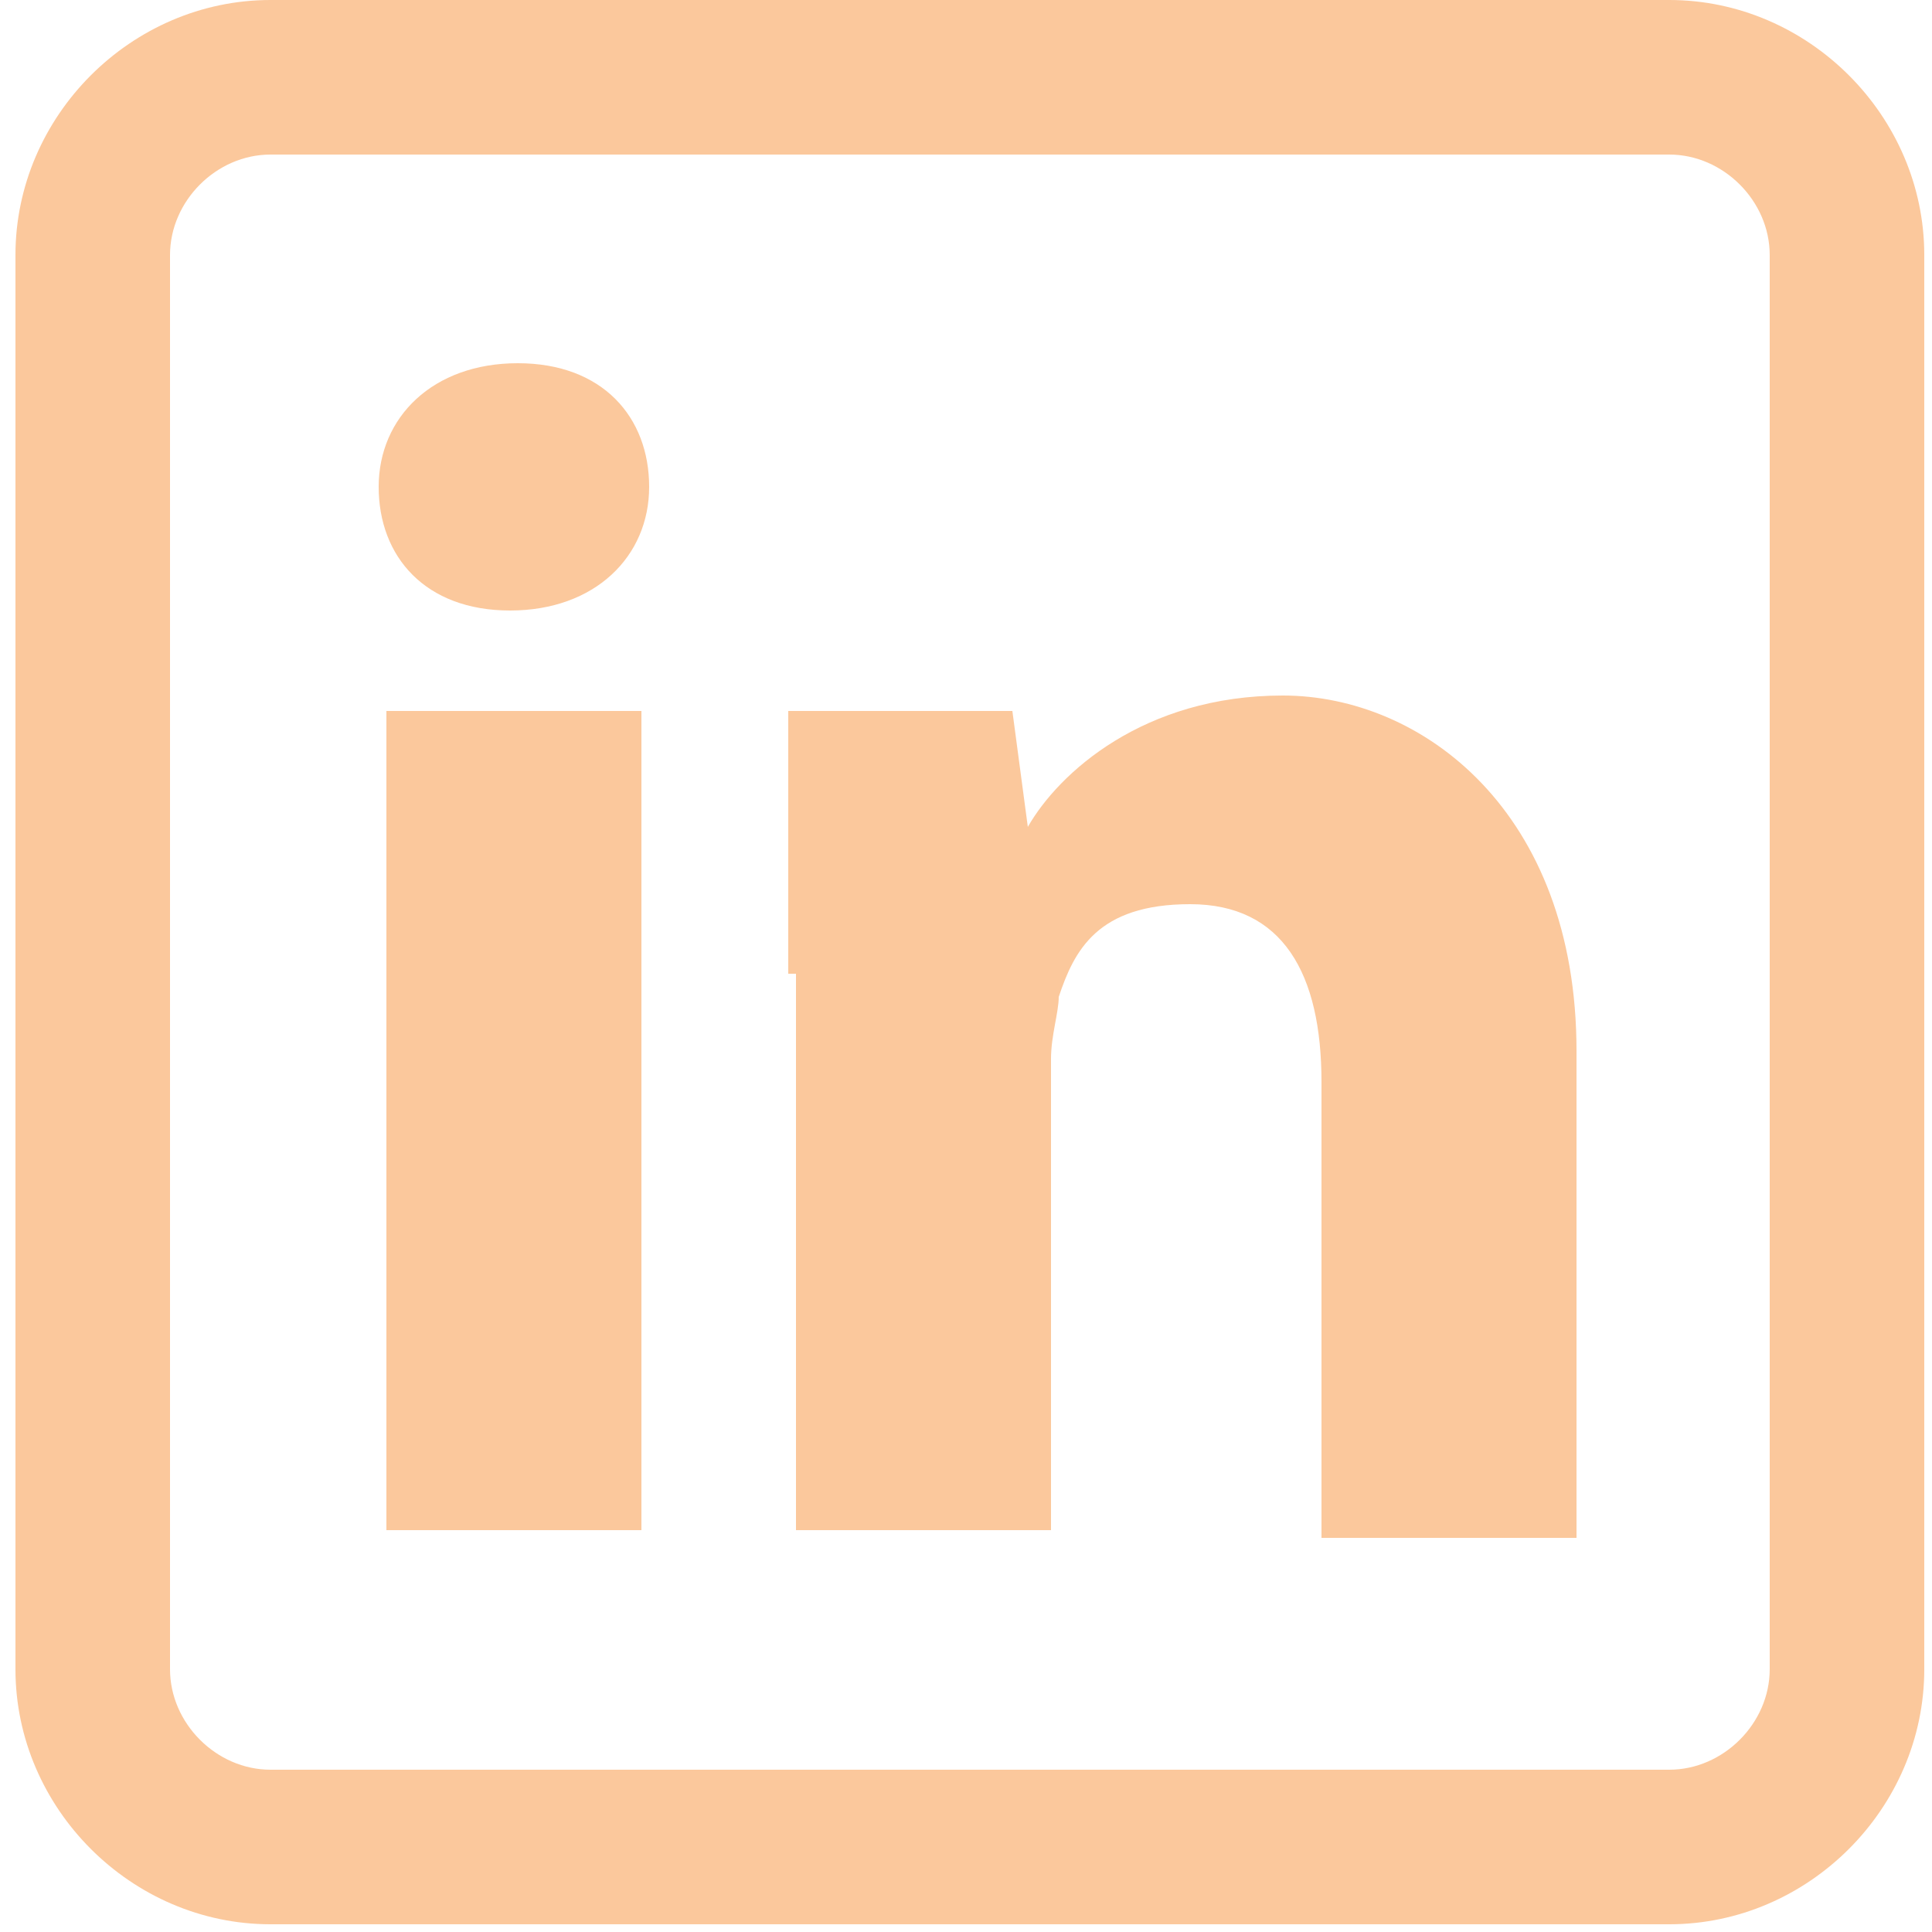
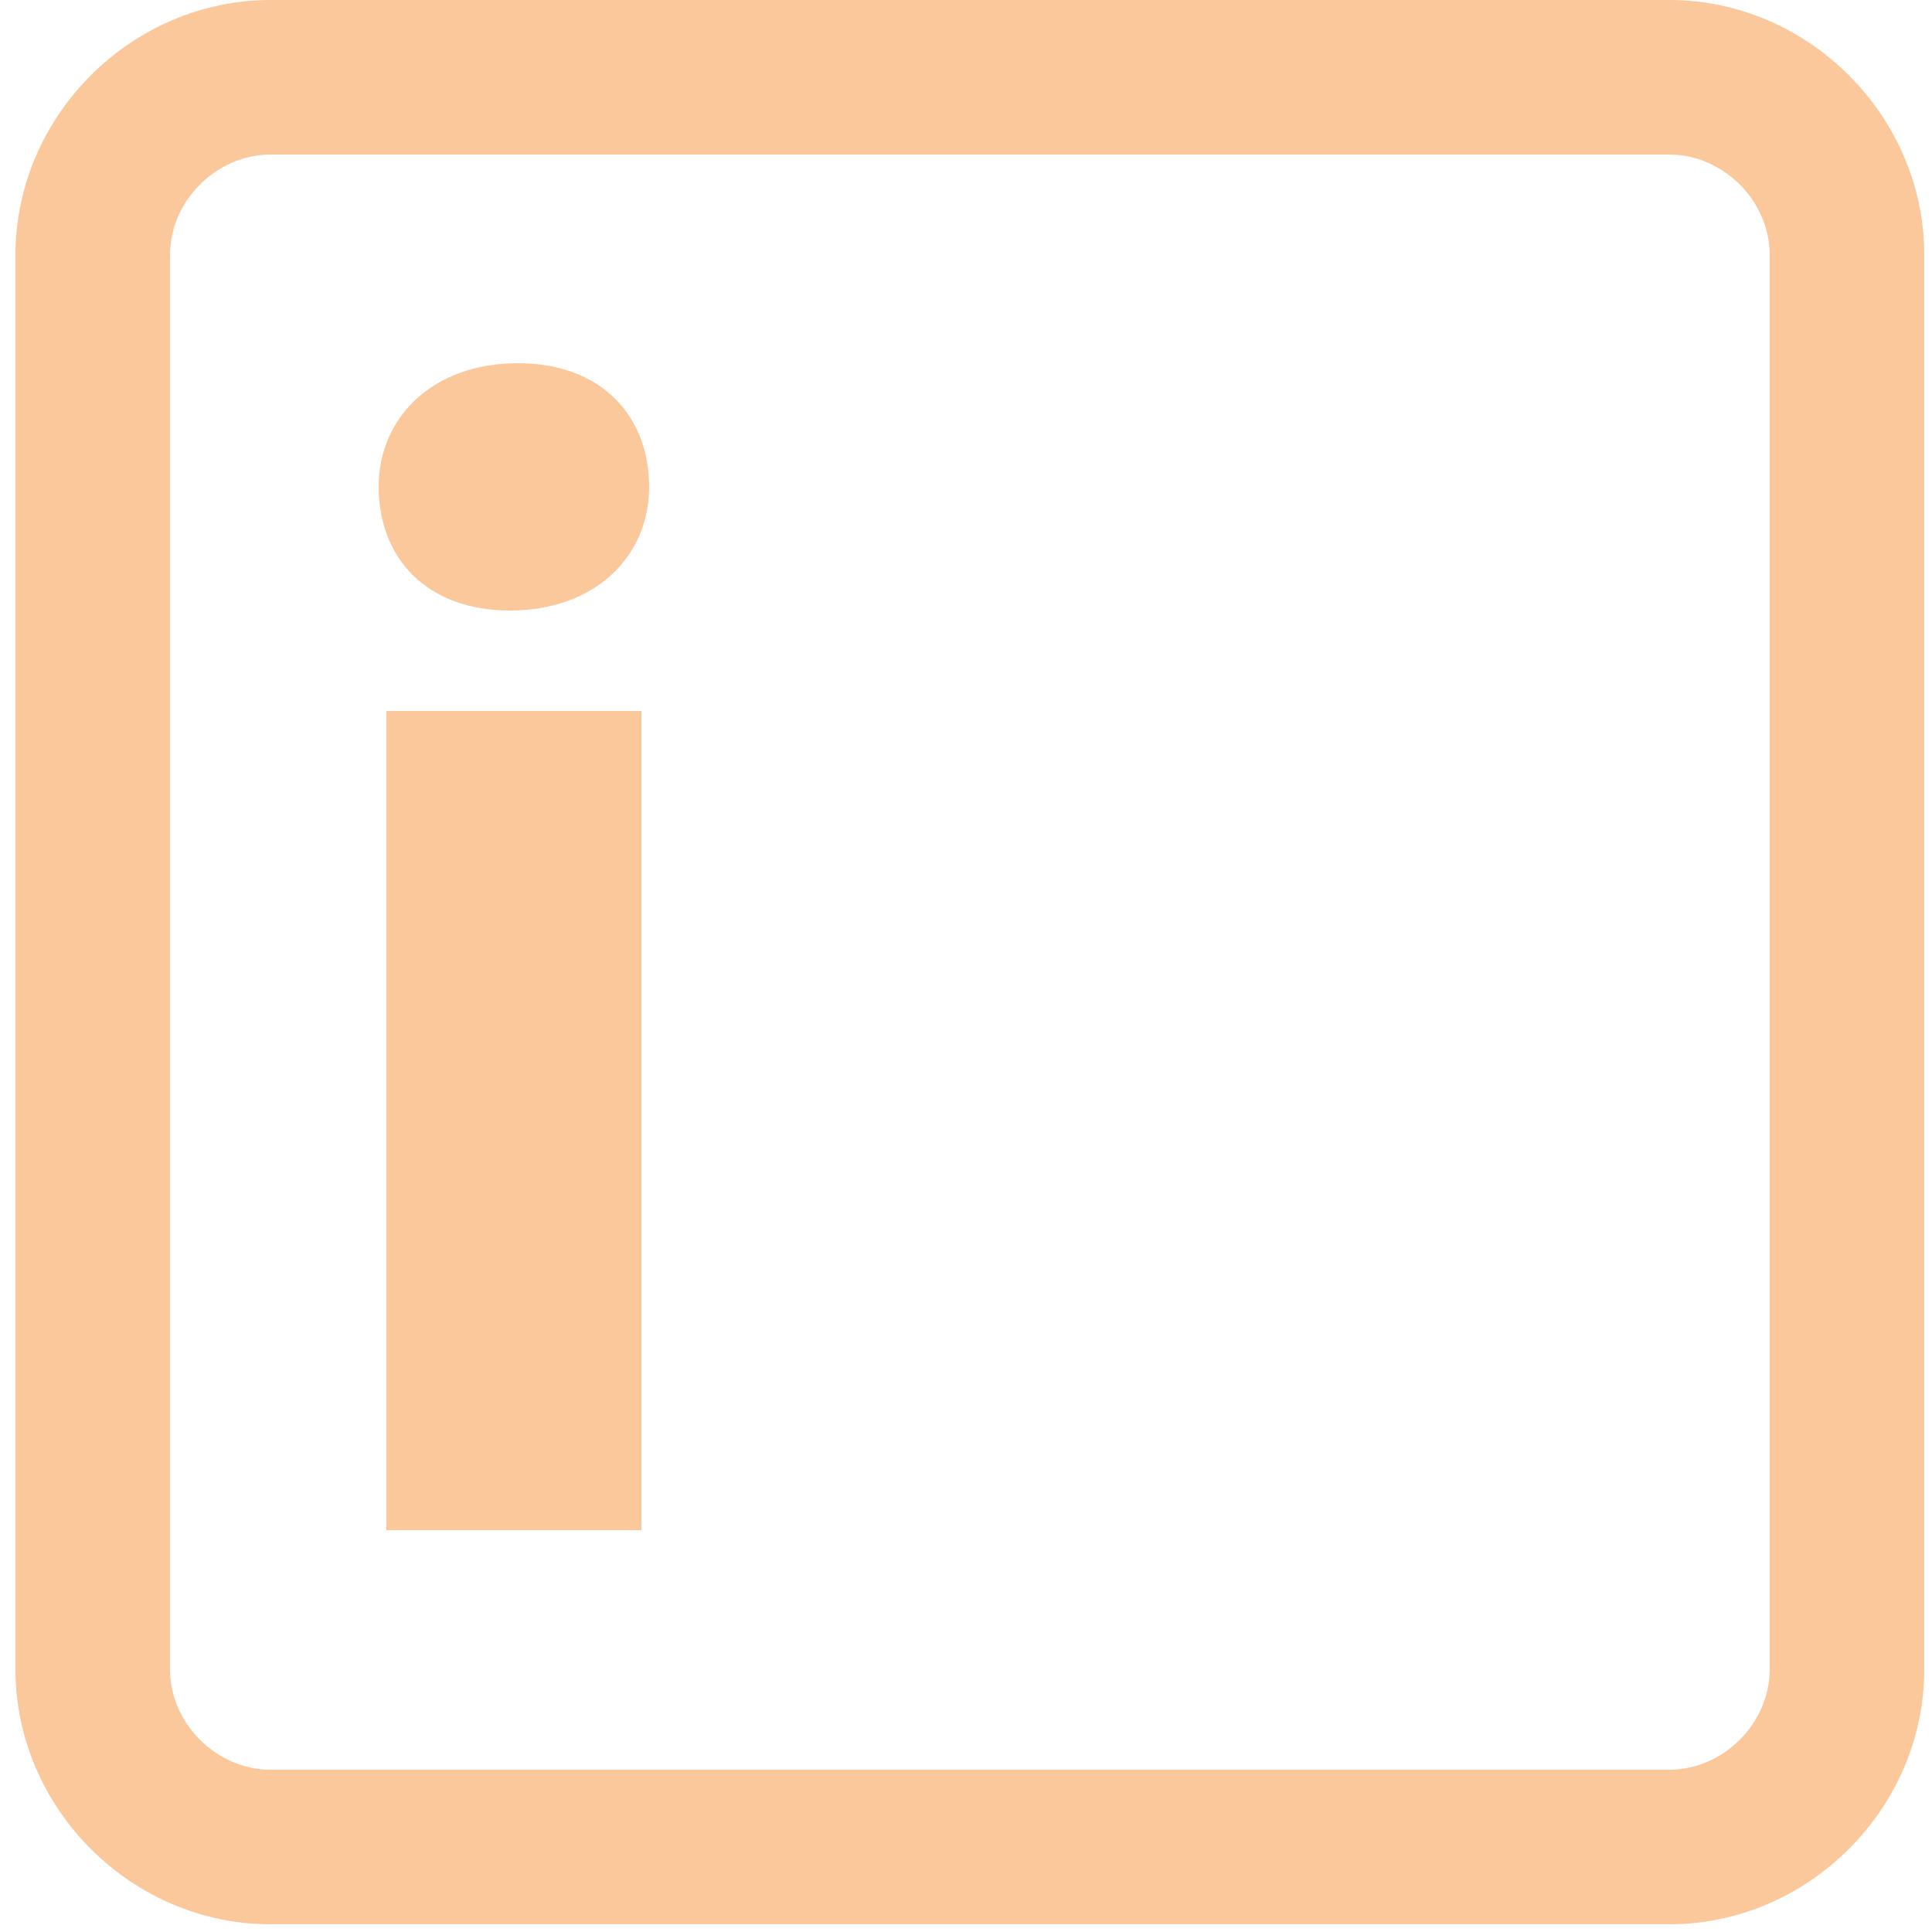
<svg xmlns="http://www.w3.org/2000/svg" id="Layer_1" data-name="Layer 1" version="1.1" viewBox="0 0 25 25">
  <defs>
    <style>
      .cls-1 {
        fill: #fbc89c;
        stroke-width: 0px;
      }
    </style>
  </defs>
  <path class="cls-1" d="M21.5,24.9H3.5c-1.8,0-3.3-1.5-3.3-3.3V3.3C.2,1.5,1.7,0,3.5,0h18.1c1.8,0,3.3,1.5,3.3,3.3v18.3c0,1.8-1.5,3.3-3.3,3.3ZM3.5,2c-.7,0-1.3.6-1.3,1.3v18.3c0,.7.6,1.3,1.3,1.3h18.1c.7,0,1.3-.6,1.3-1.3V3.3c0-.7-.6-1.3-1.3-1.3H3.5Z" />
  <g>
    <path class="cls-1" d="M8.4,6.3c0,.9-.7,1.6-1.8,1.6s-1.7-.7-1.7-1.6.7-1.6,1.8-1.6,1.7.7,1.7,1.6ZM5,19.8v-10.6h3.3v10.6h-3.3Z" />
-     <path class="cls-1" d="M10.2,12.6c0-1.3,0-2.4,0-3.4h2.9l.2,1.5h0c.4-.7,1.5-1.7,3.3-1.7s3.8,1.5,3.8,4.6v6.3h-3.3v-5.9c0-1.4-.5-2.3-1.7-2.3s-1.5.6-1.7,1.2c0,.2-.1.5-.1.8v6.1h-3.3v-7.2Z" />
  </g>
</svg>